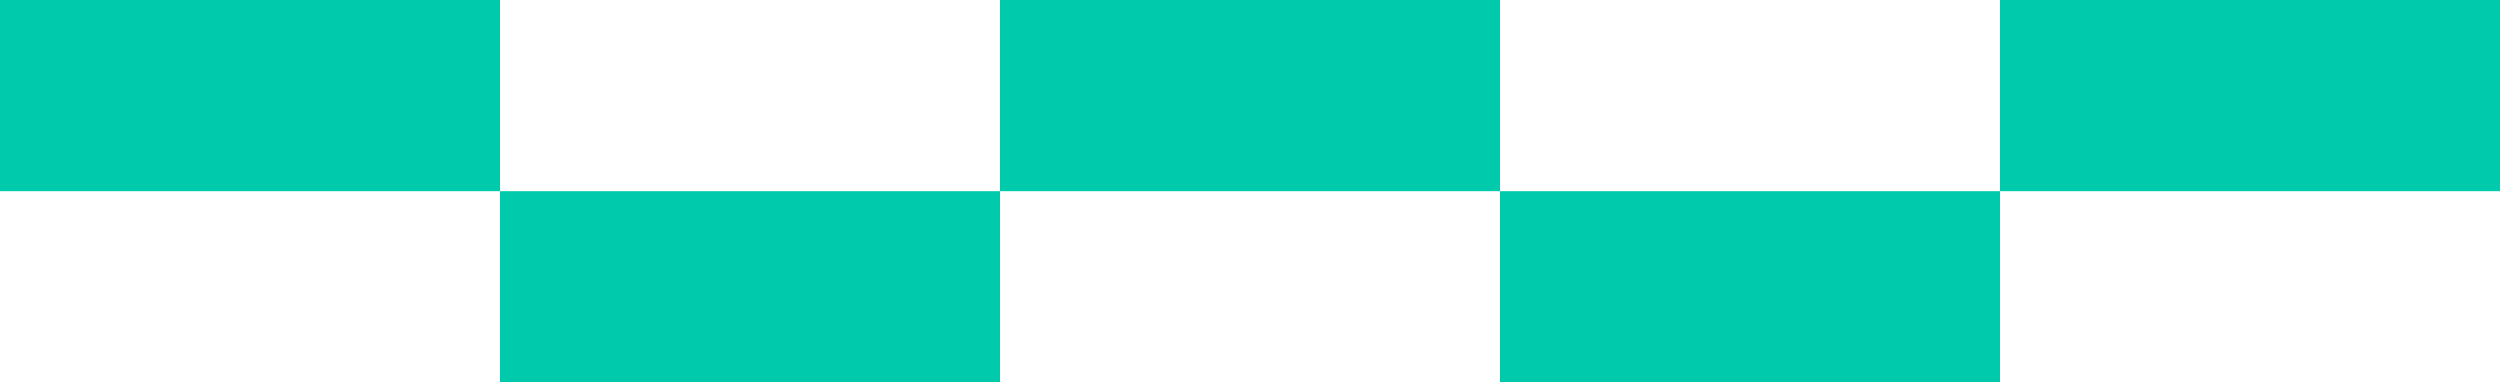
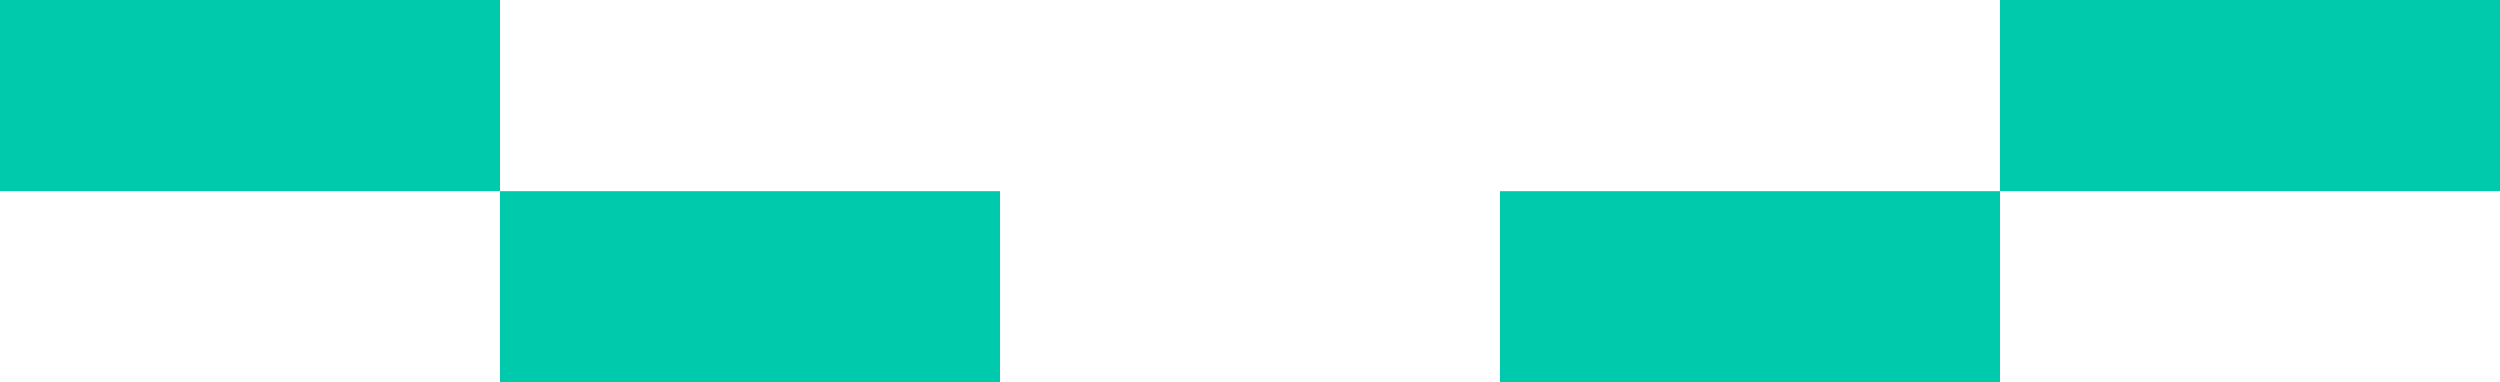
<svg xmlns="http://www.w3.org/2000/svg" width="170" height="26" viewBox="0 0 170 26" fill="none">
  <rect width="34" height="13" fill="#00CAAC" />
  <rect x="136" width="34" height="13" fill="#00CAAC" />
  <rect x="34" y="13" width="34" height="13" fill="#00CAAC" />
  <rect x="102" y="13" width="34" height="13" fill="#00CAAC" />
-   <rect x="68" width="34" height="13" fill="#00CAAC" />
</svg>